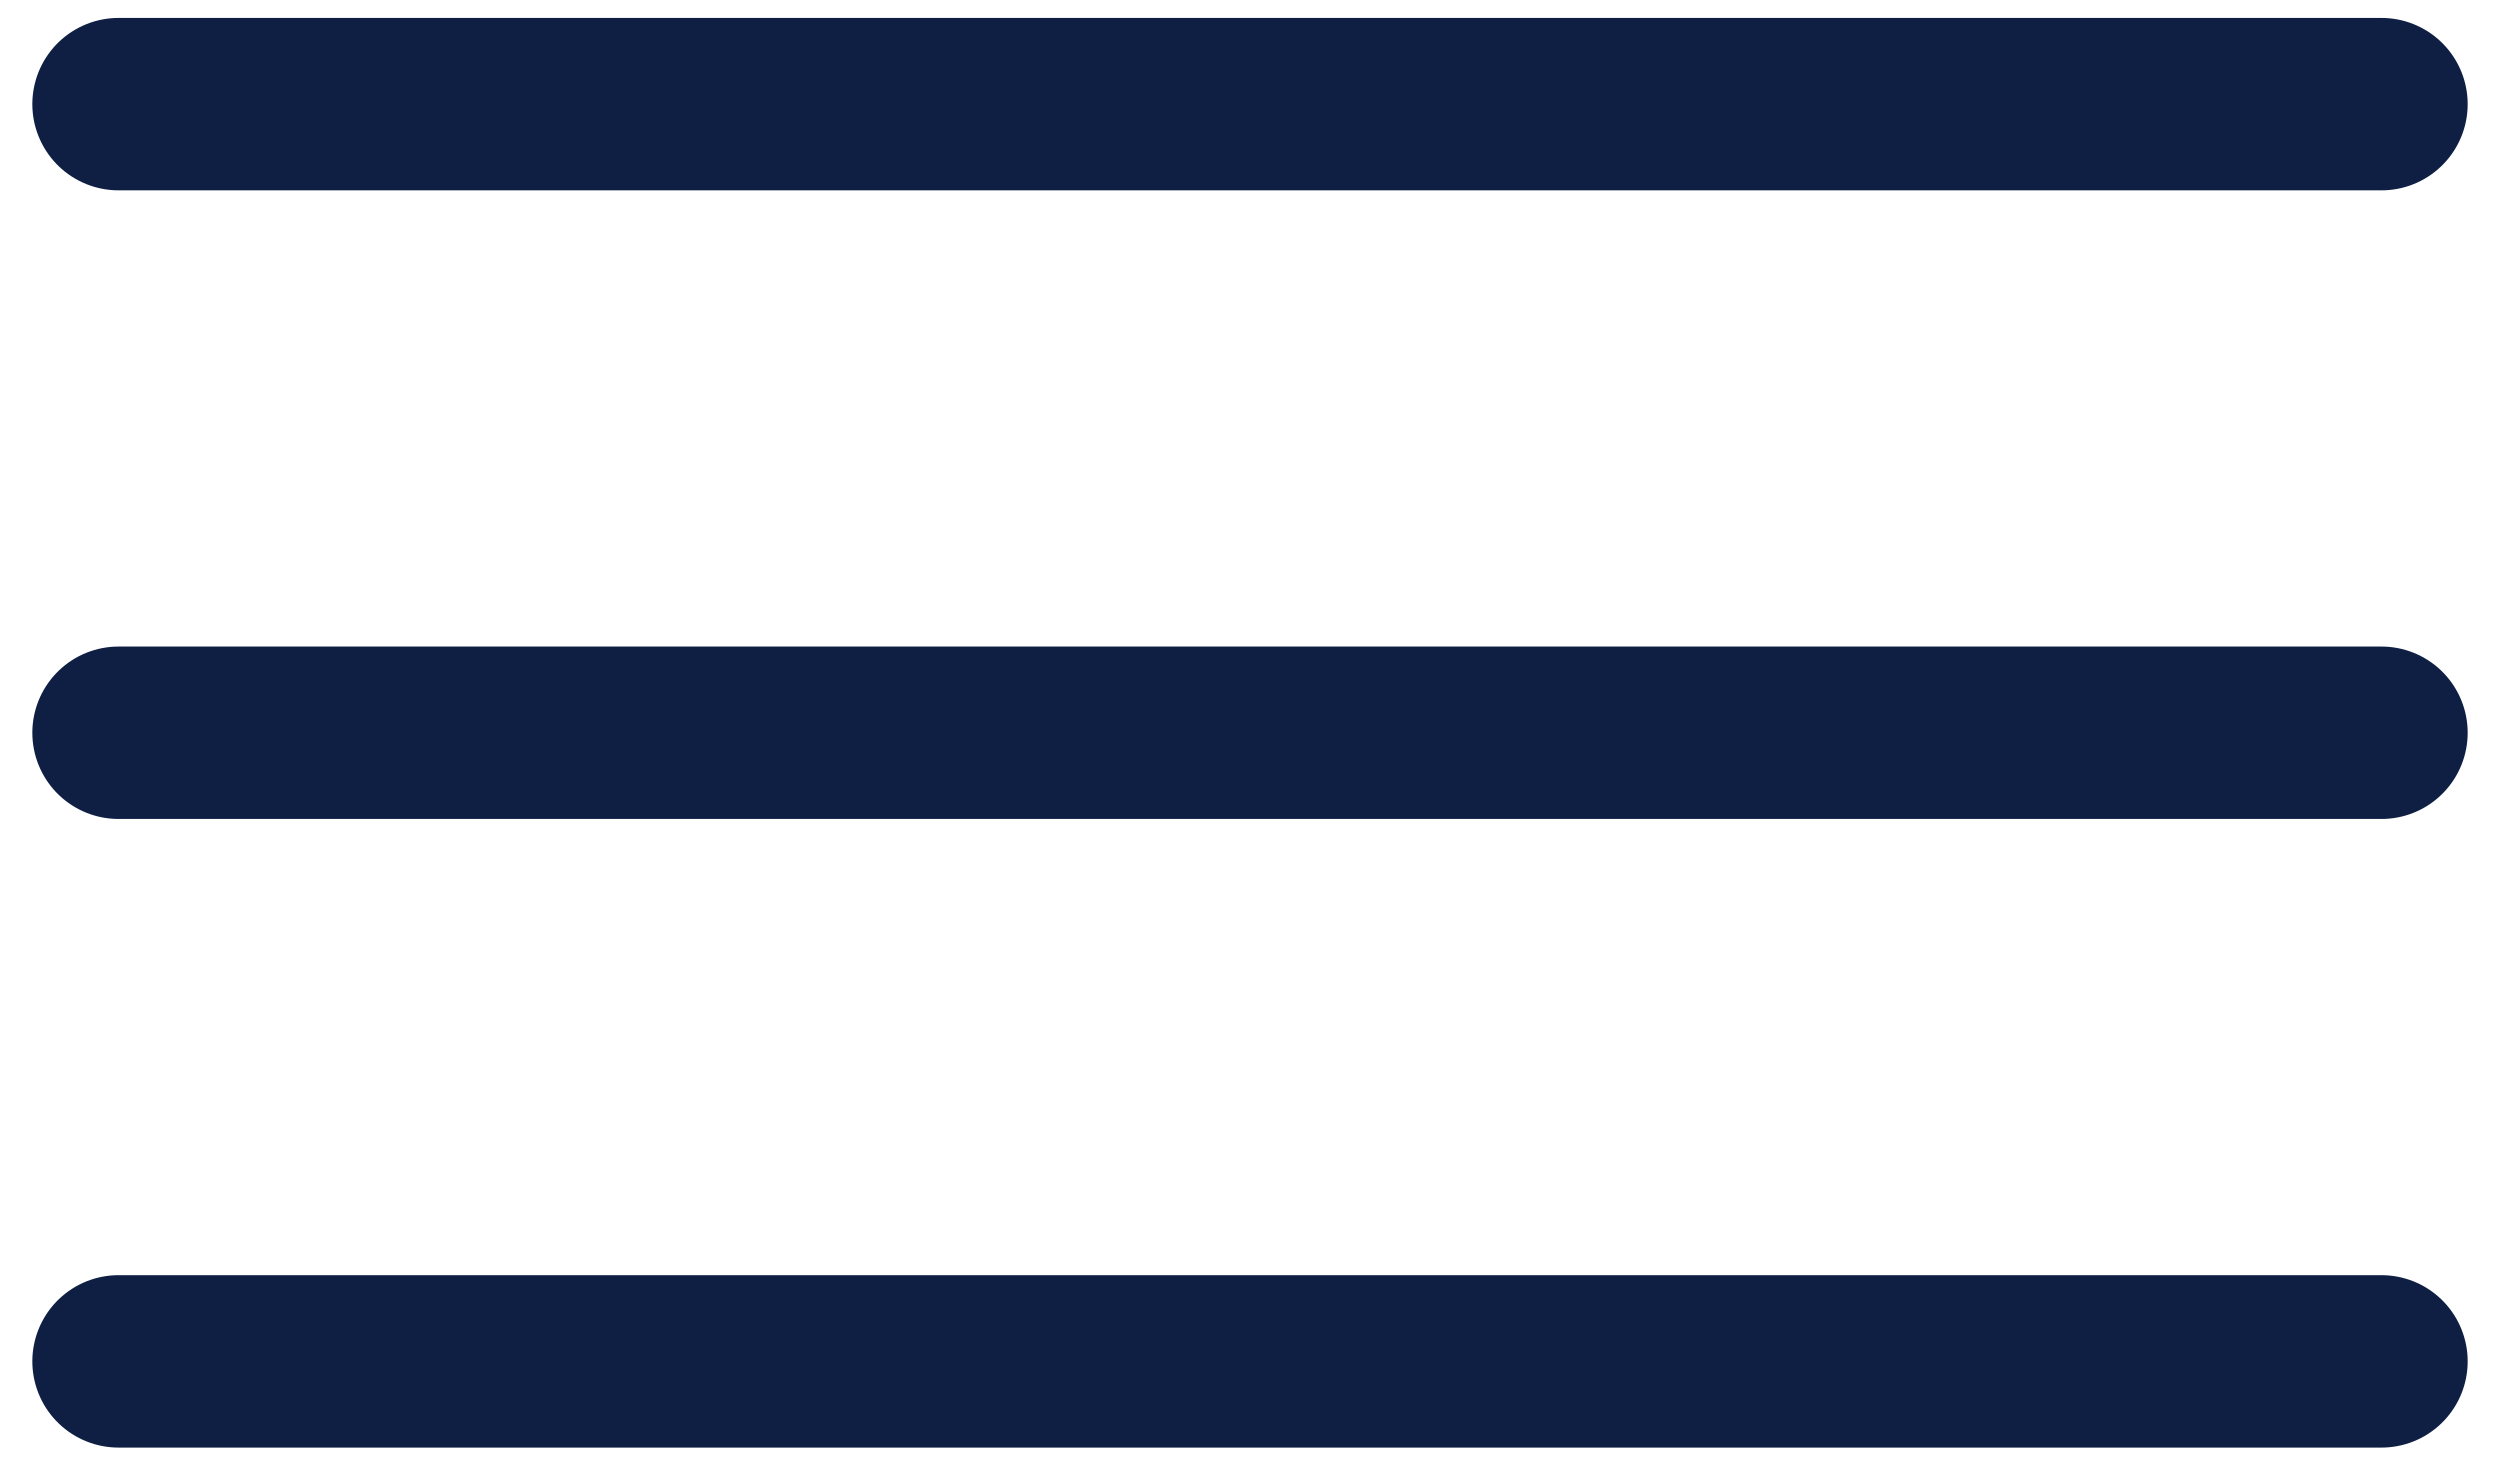
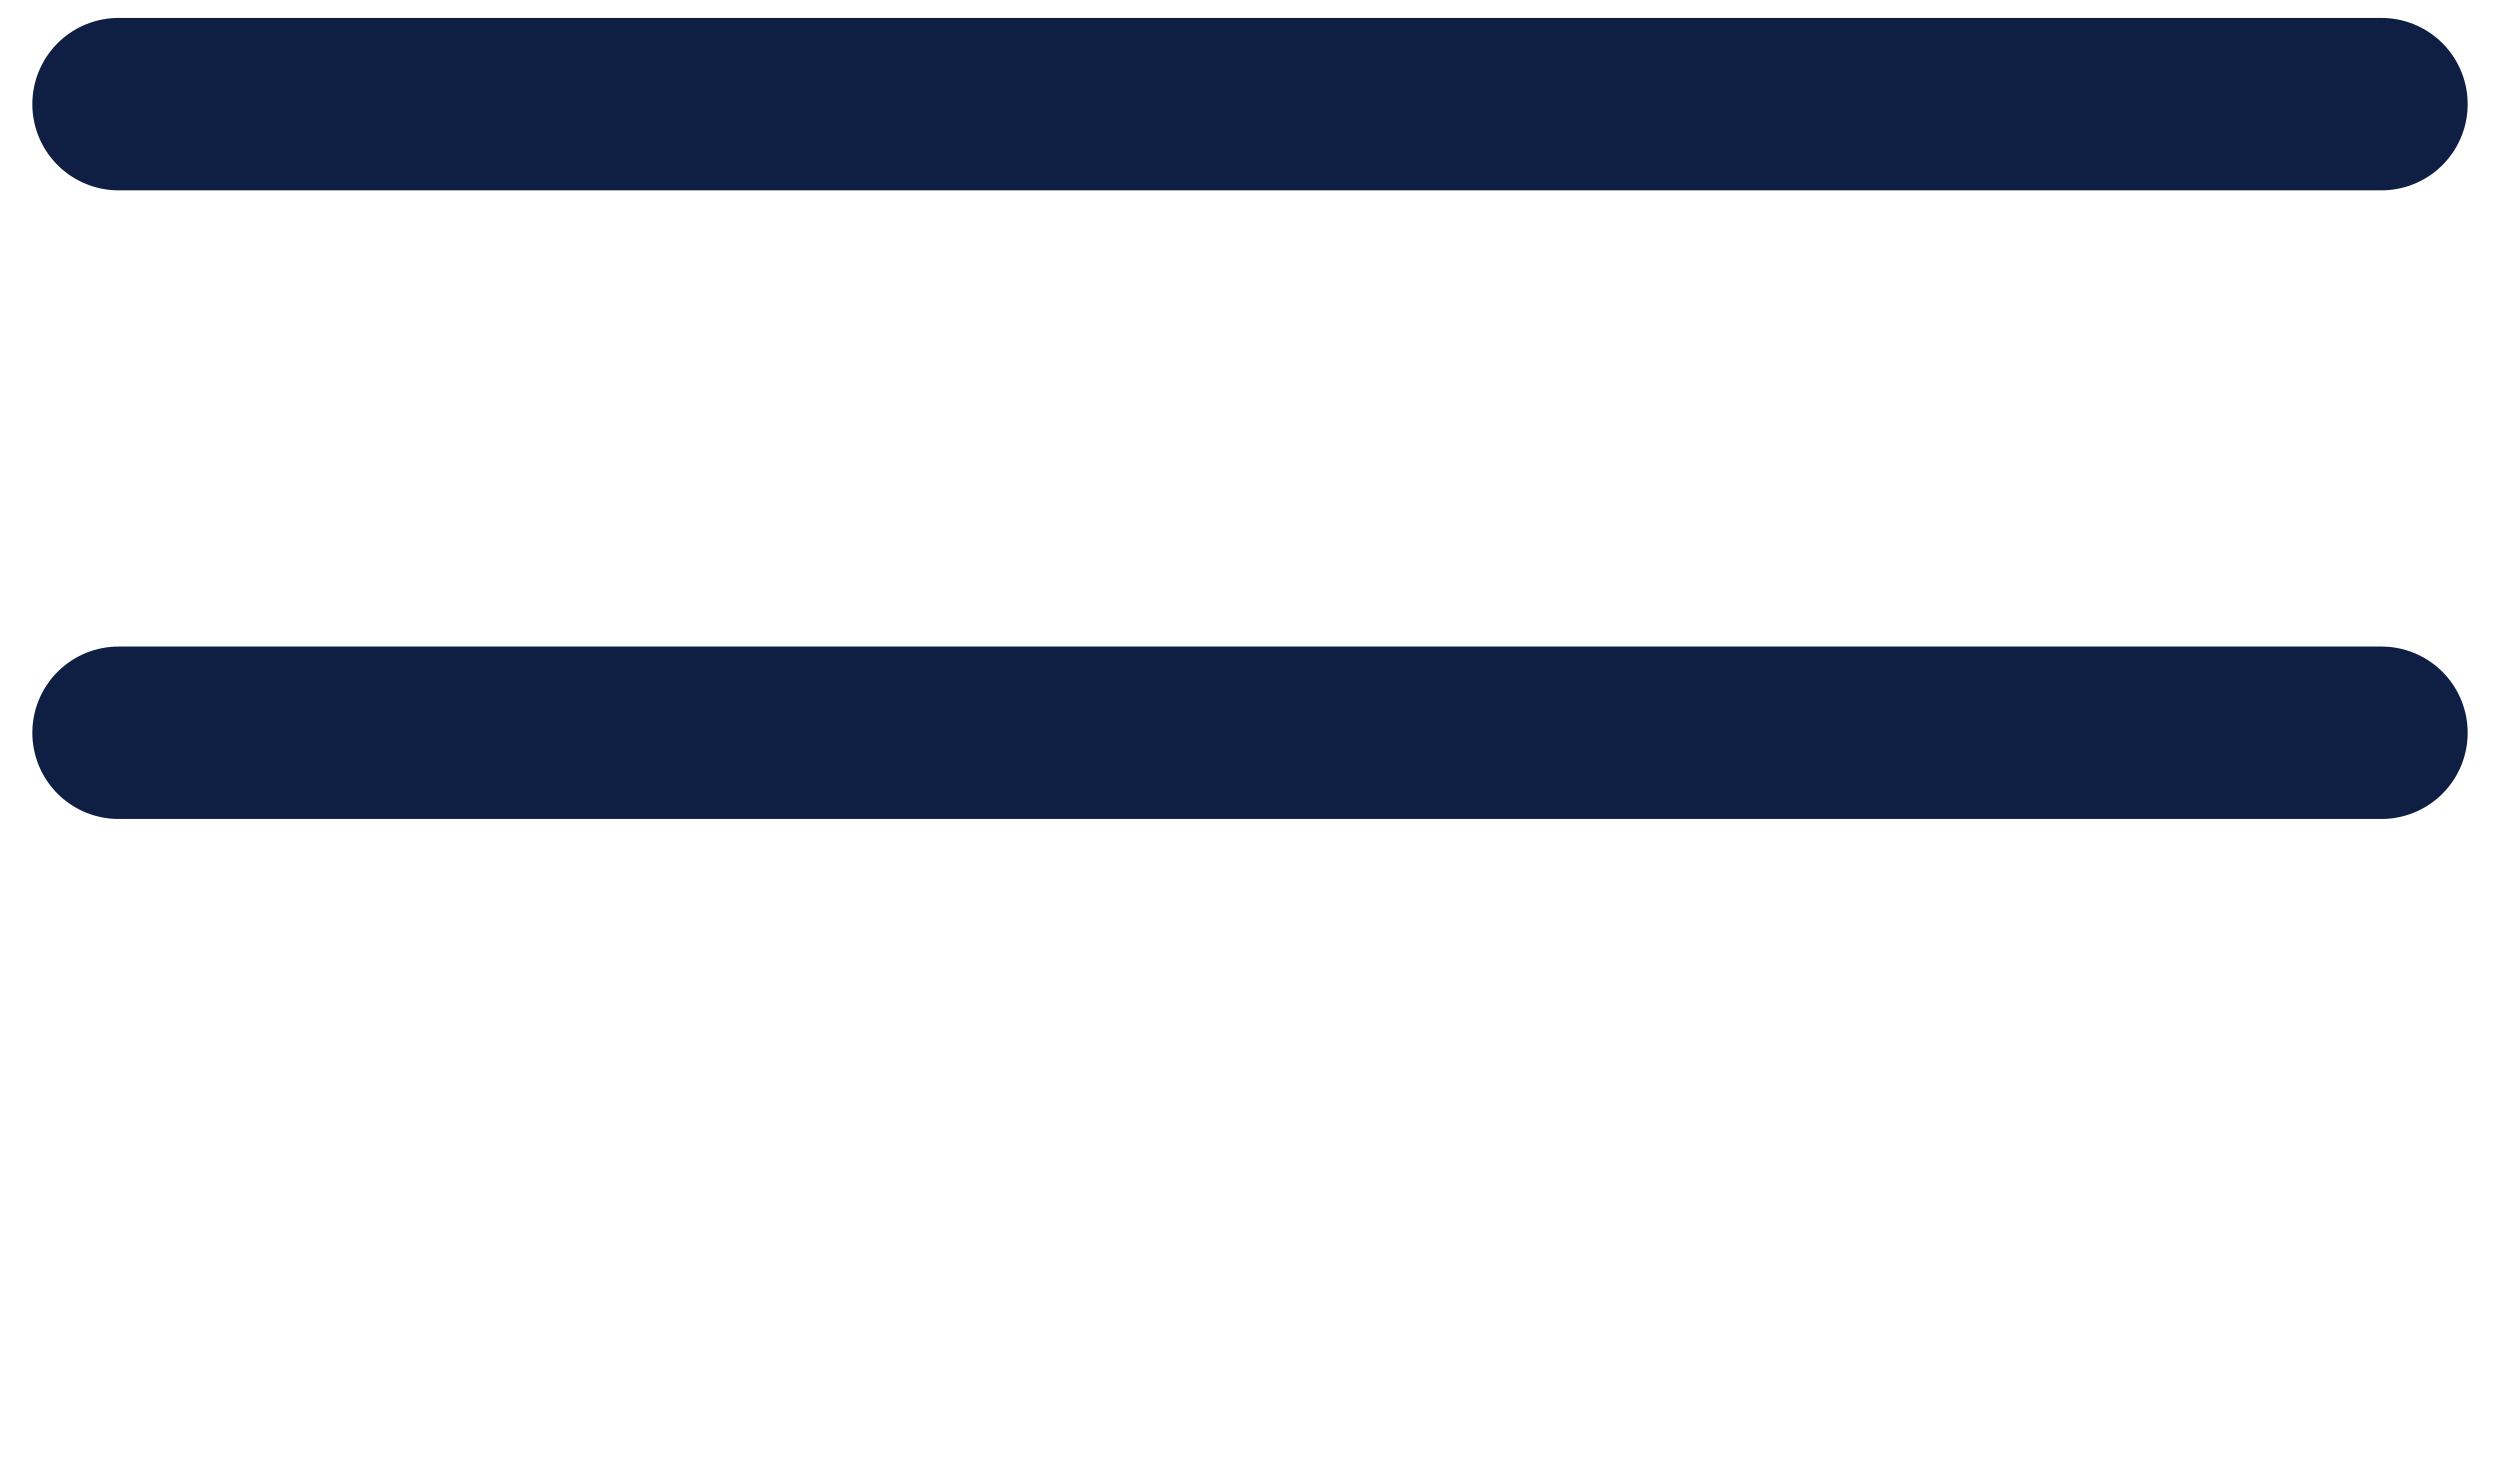
<svg xmlns="http://www.w3.org/2000/svg" width="29" height="17" viewBox="0 0 29 17" fill="none">
  <g clip-path="url(#clip0_24_29)">
    <path d="M27.625 1.208H1.375" stroke="#0E1F43" stroke-width="2" stroke-linecap="round" stroke-linejoin="round" />
    <path d="M27.625 8.5H1.375" stroke="#0E1F43" stroke-width="2" stroke-linecap="round" stroke-linejoin="round" />
-     <path d="M27.625 15.792H1.375" stroke="#0E1F43" stroke-width="2" stroke-linecap="round" stroke-linejoin="round" />
  </g>
  <defs>
    <clipPath id="clip0_24_29">
      <rect width="29" height="17" fill="white" />
    </clipPath>
  </defs>
</svg>